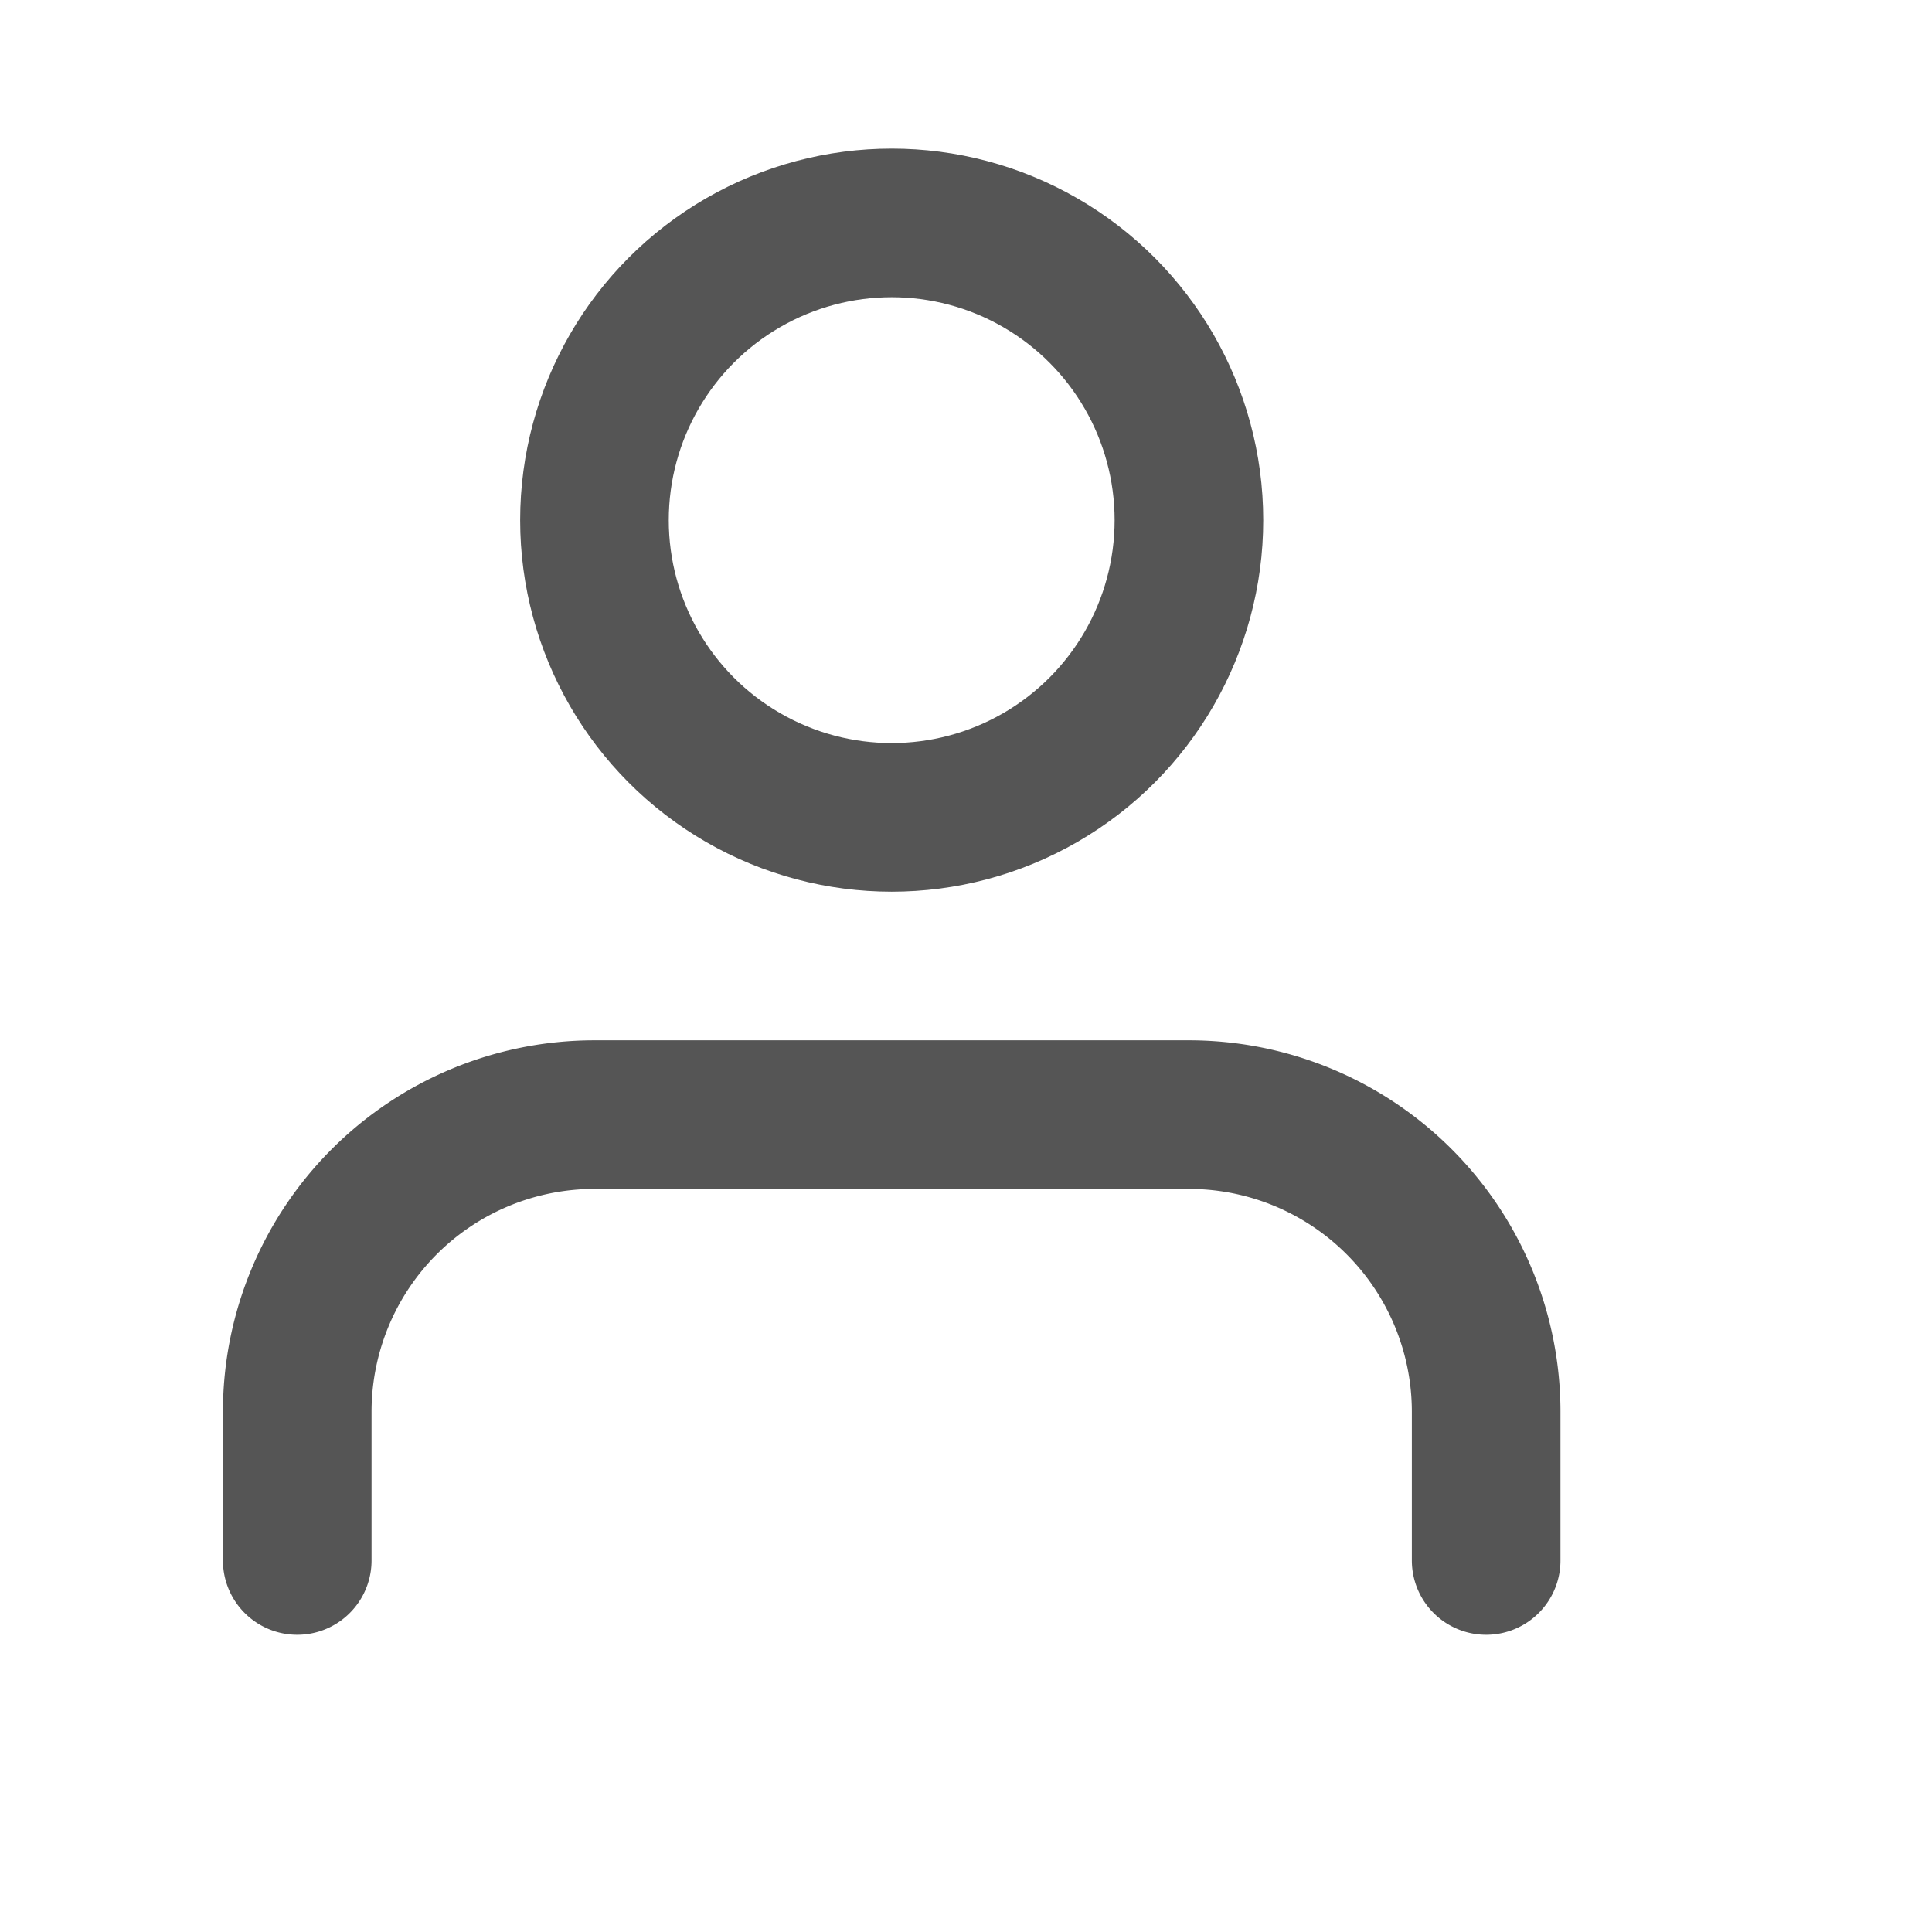
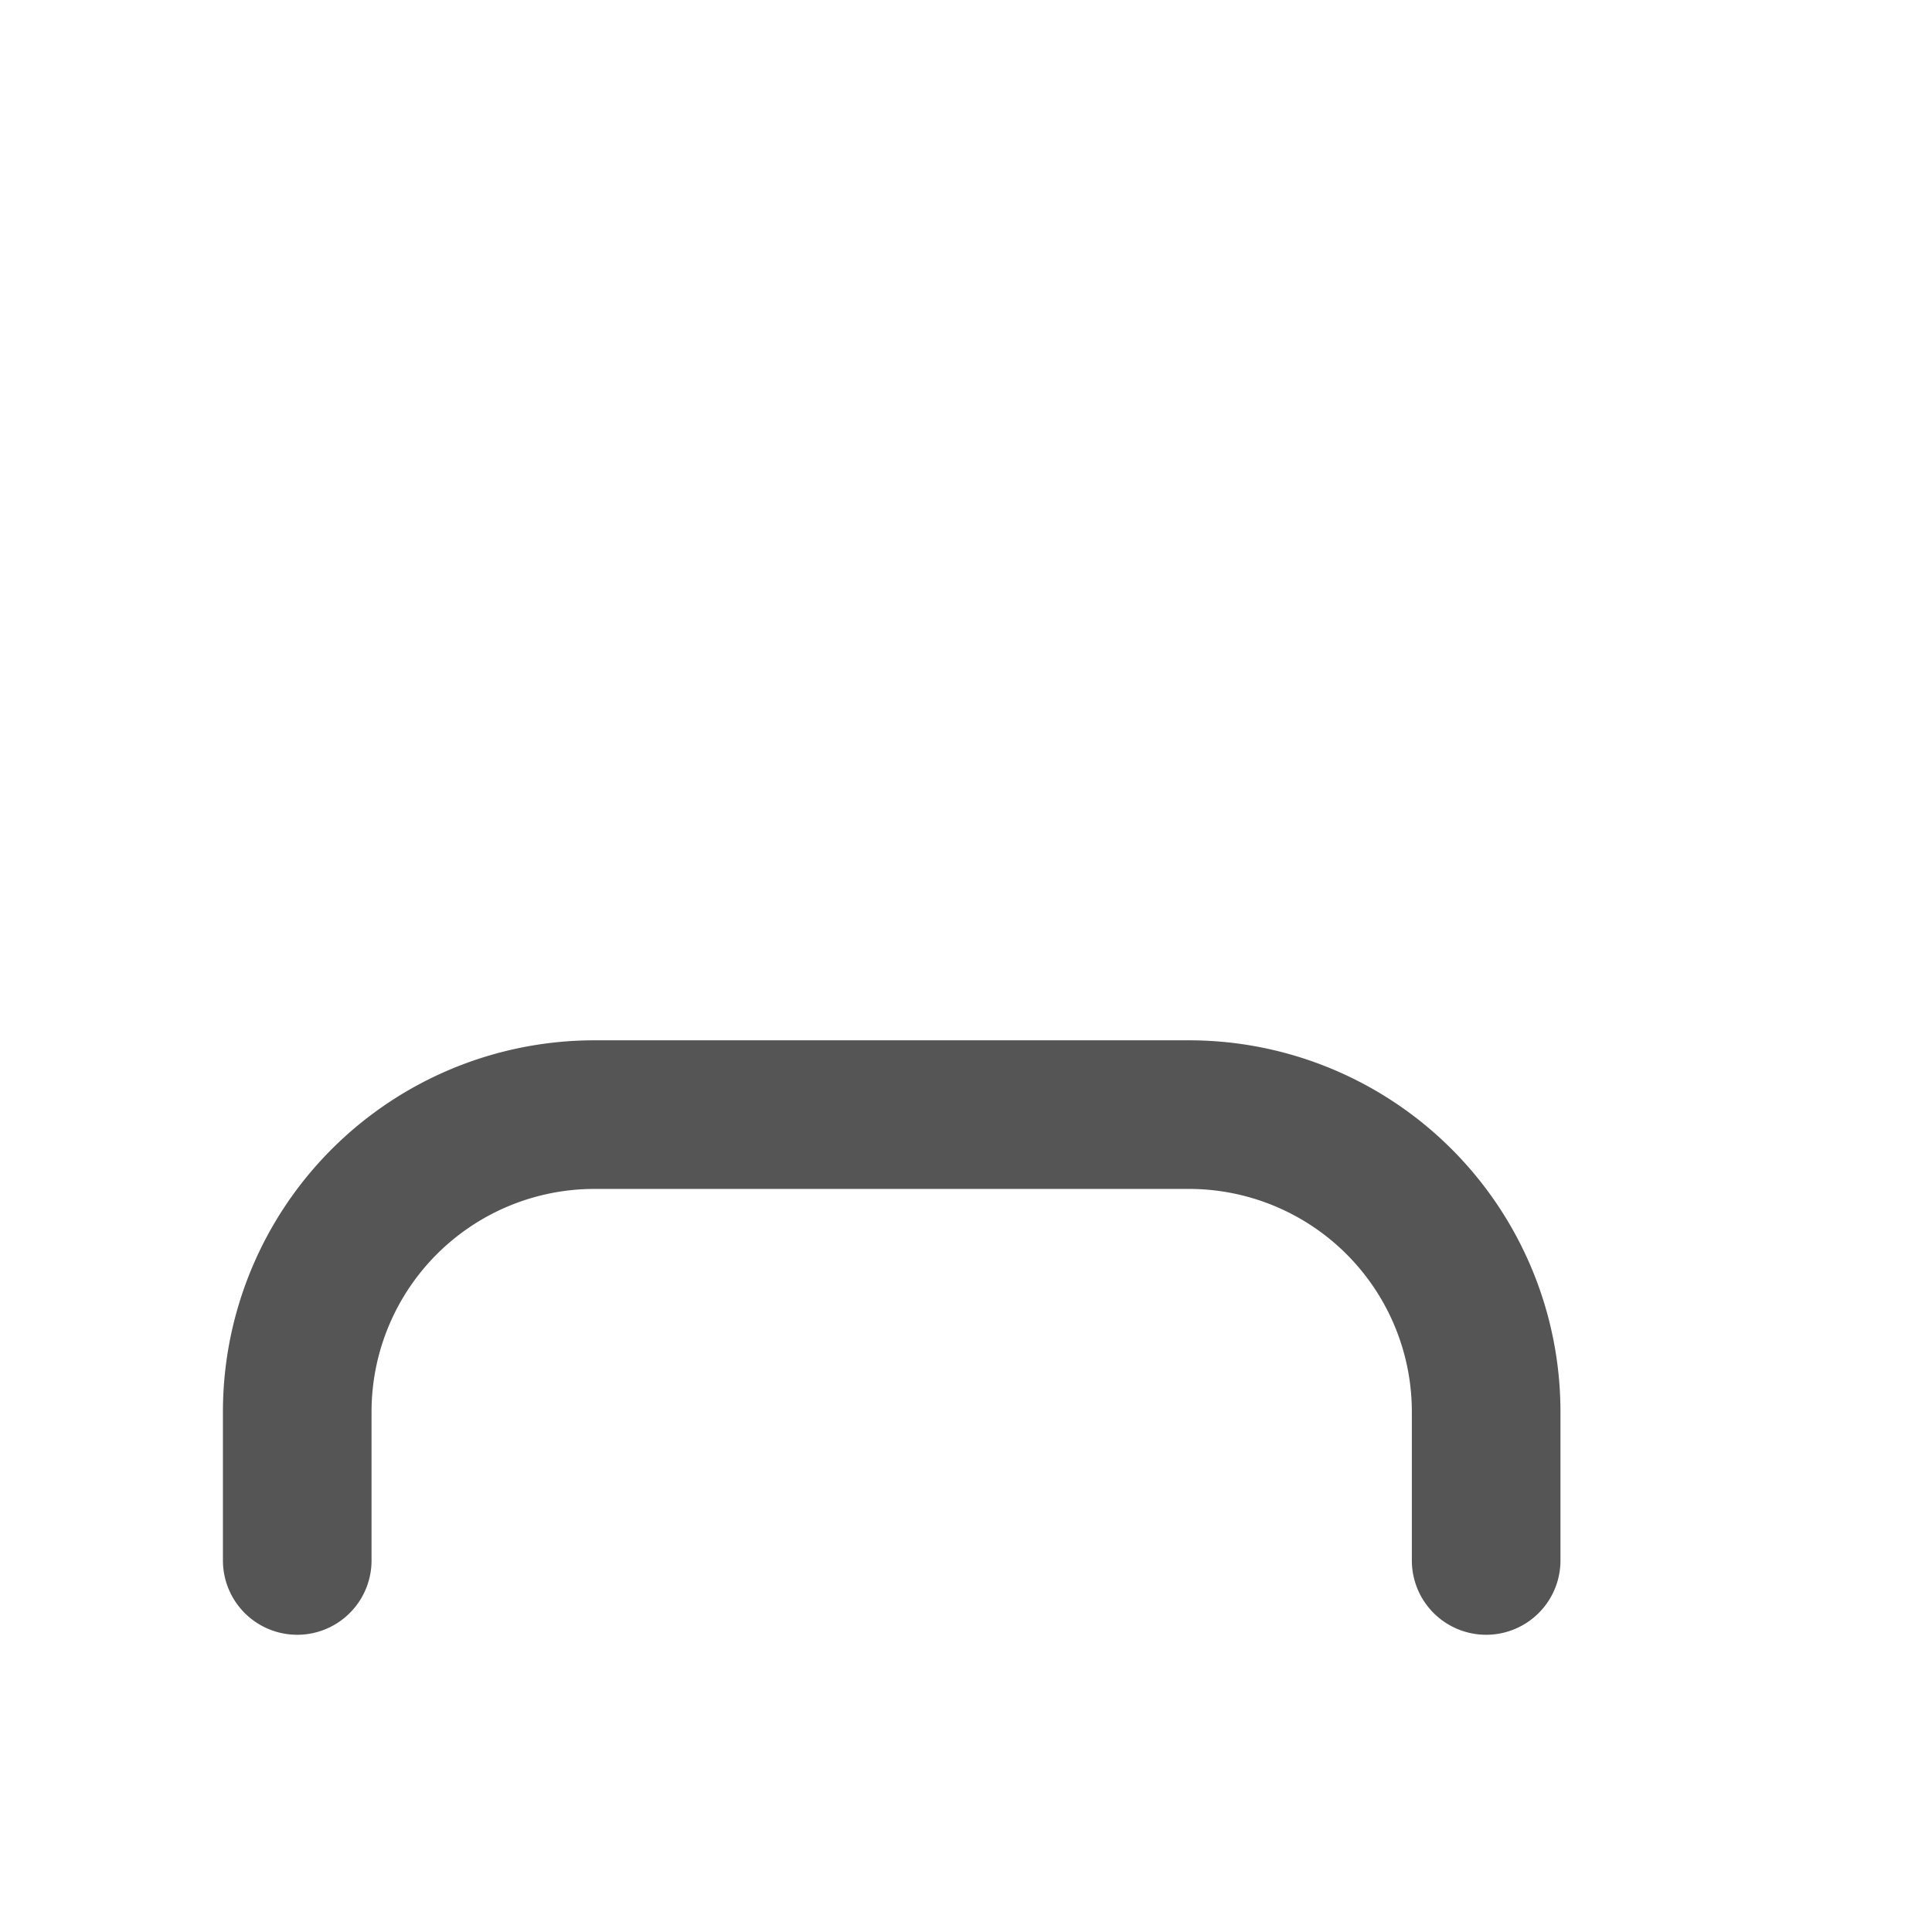
<svg xmlns="http://www.w3.org/2000/svg" width="16" height="16" viewBox="0 0 26 26" fill="none" stroke="#555" stroke-width="2" stroke-linecap="round" stroke-linejoin="round" class="feather feather-user">
  <path d="M20 21v-2a4 4 0 0 0-4-4H8a4 4 0 0 0-4 4v2" />
-   <circle cx="12" cy="7" r="4" />
</svg>